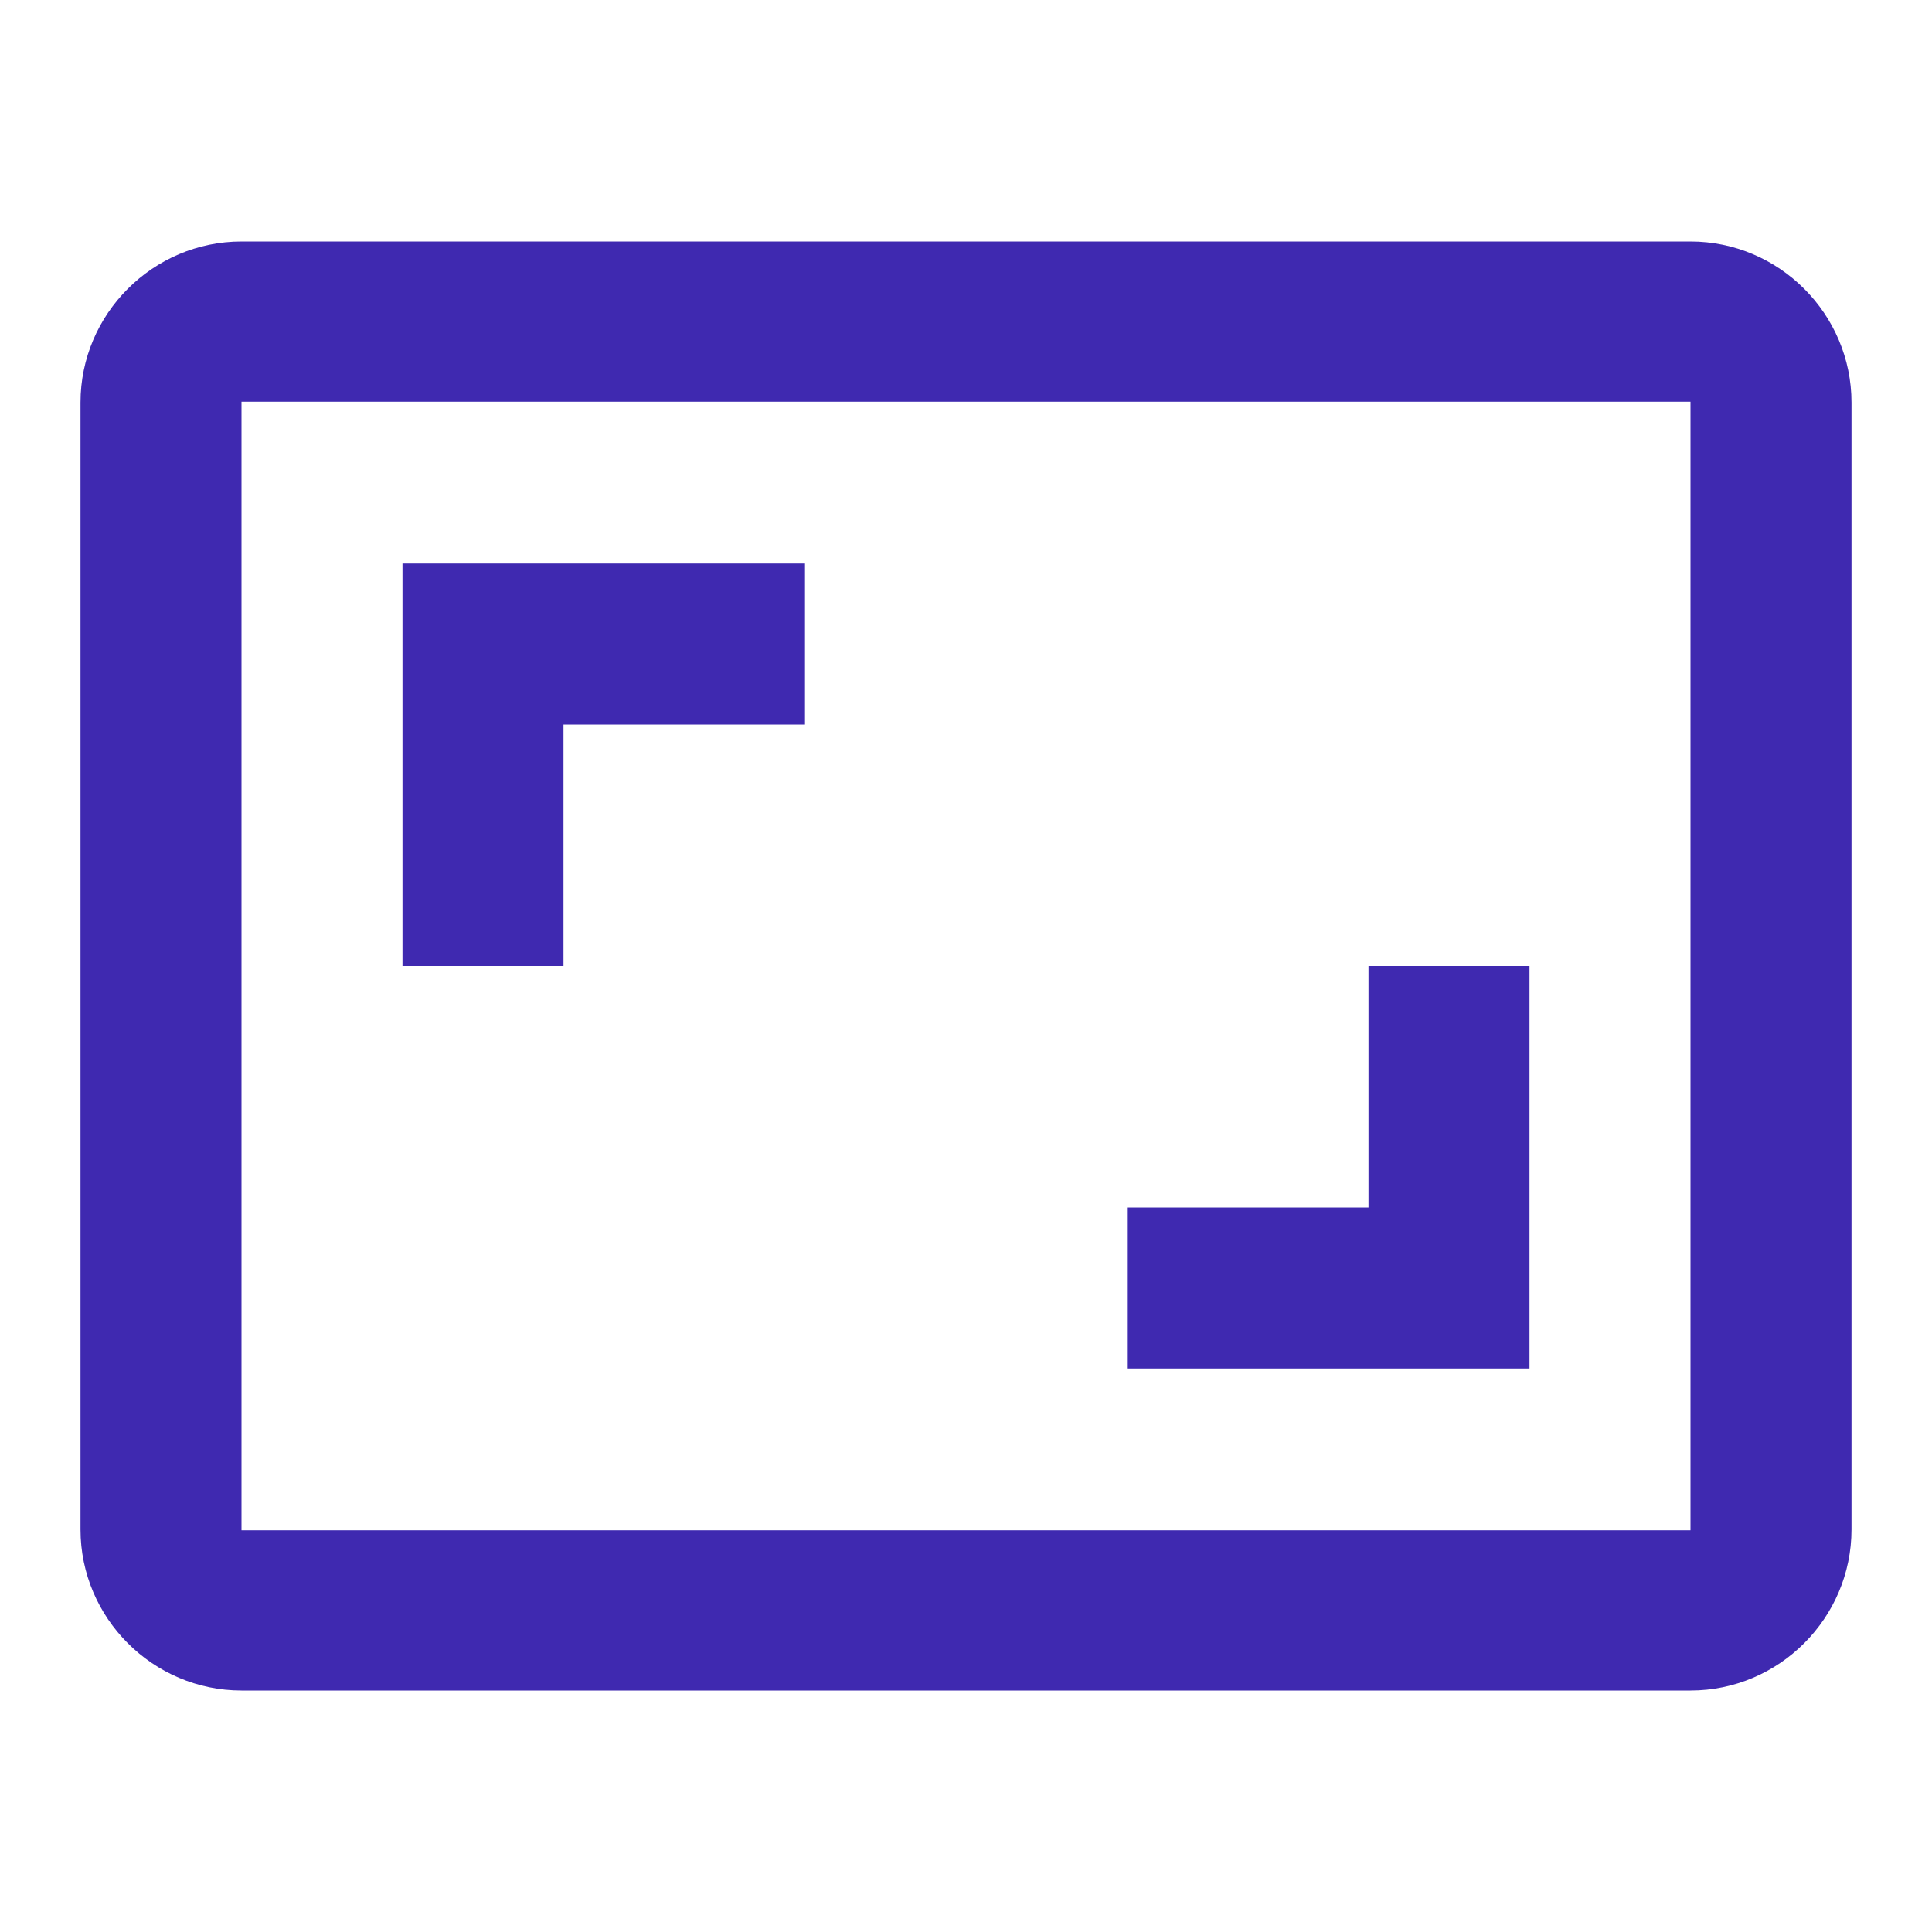
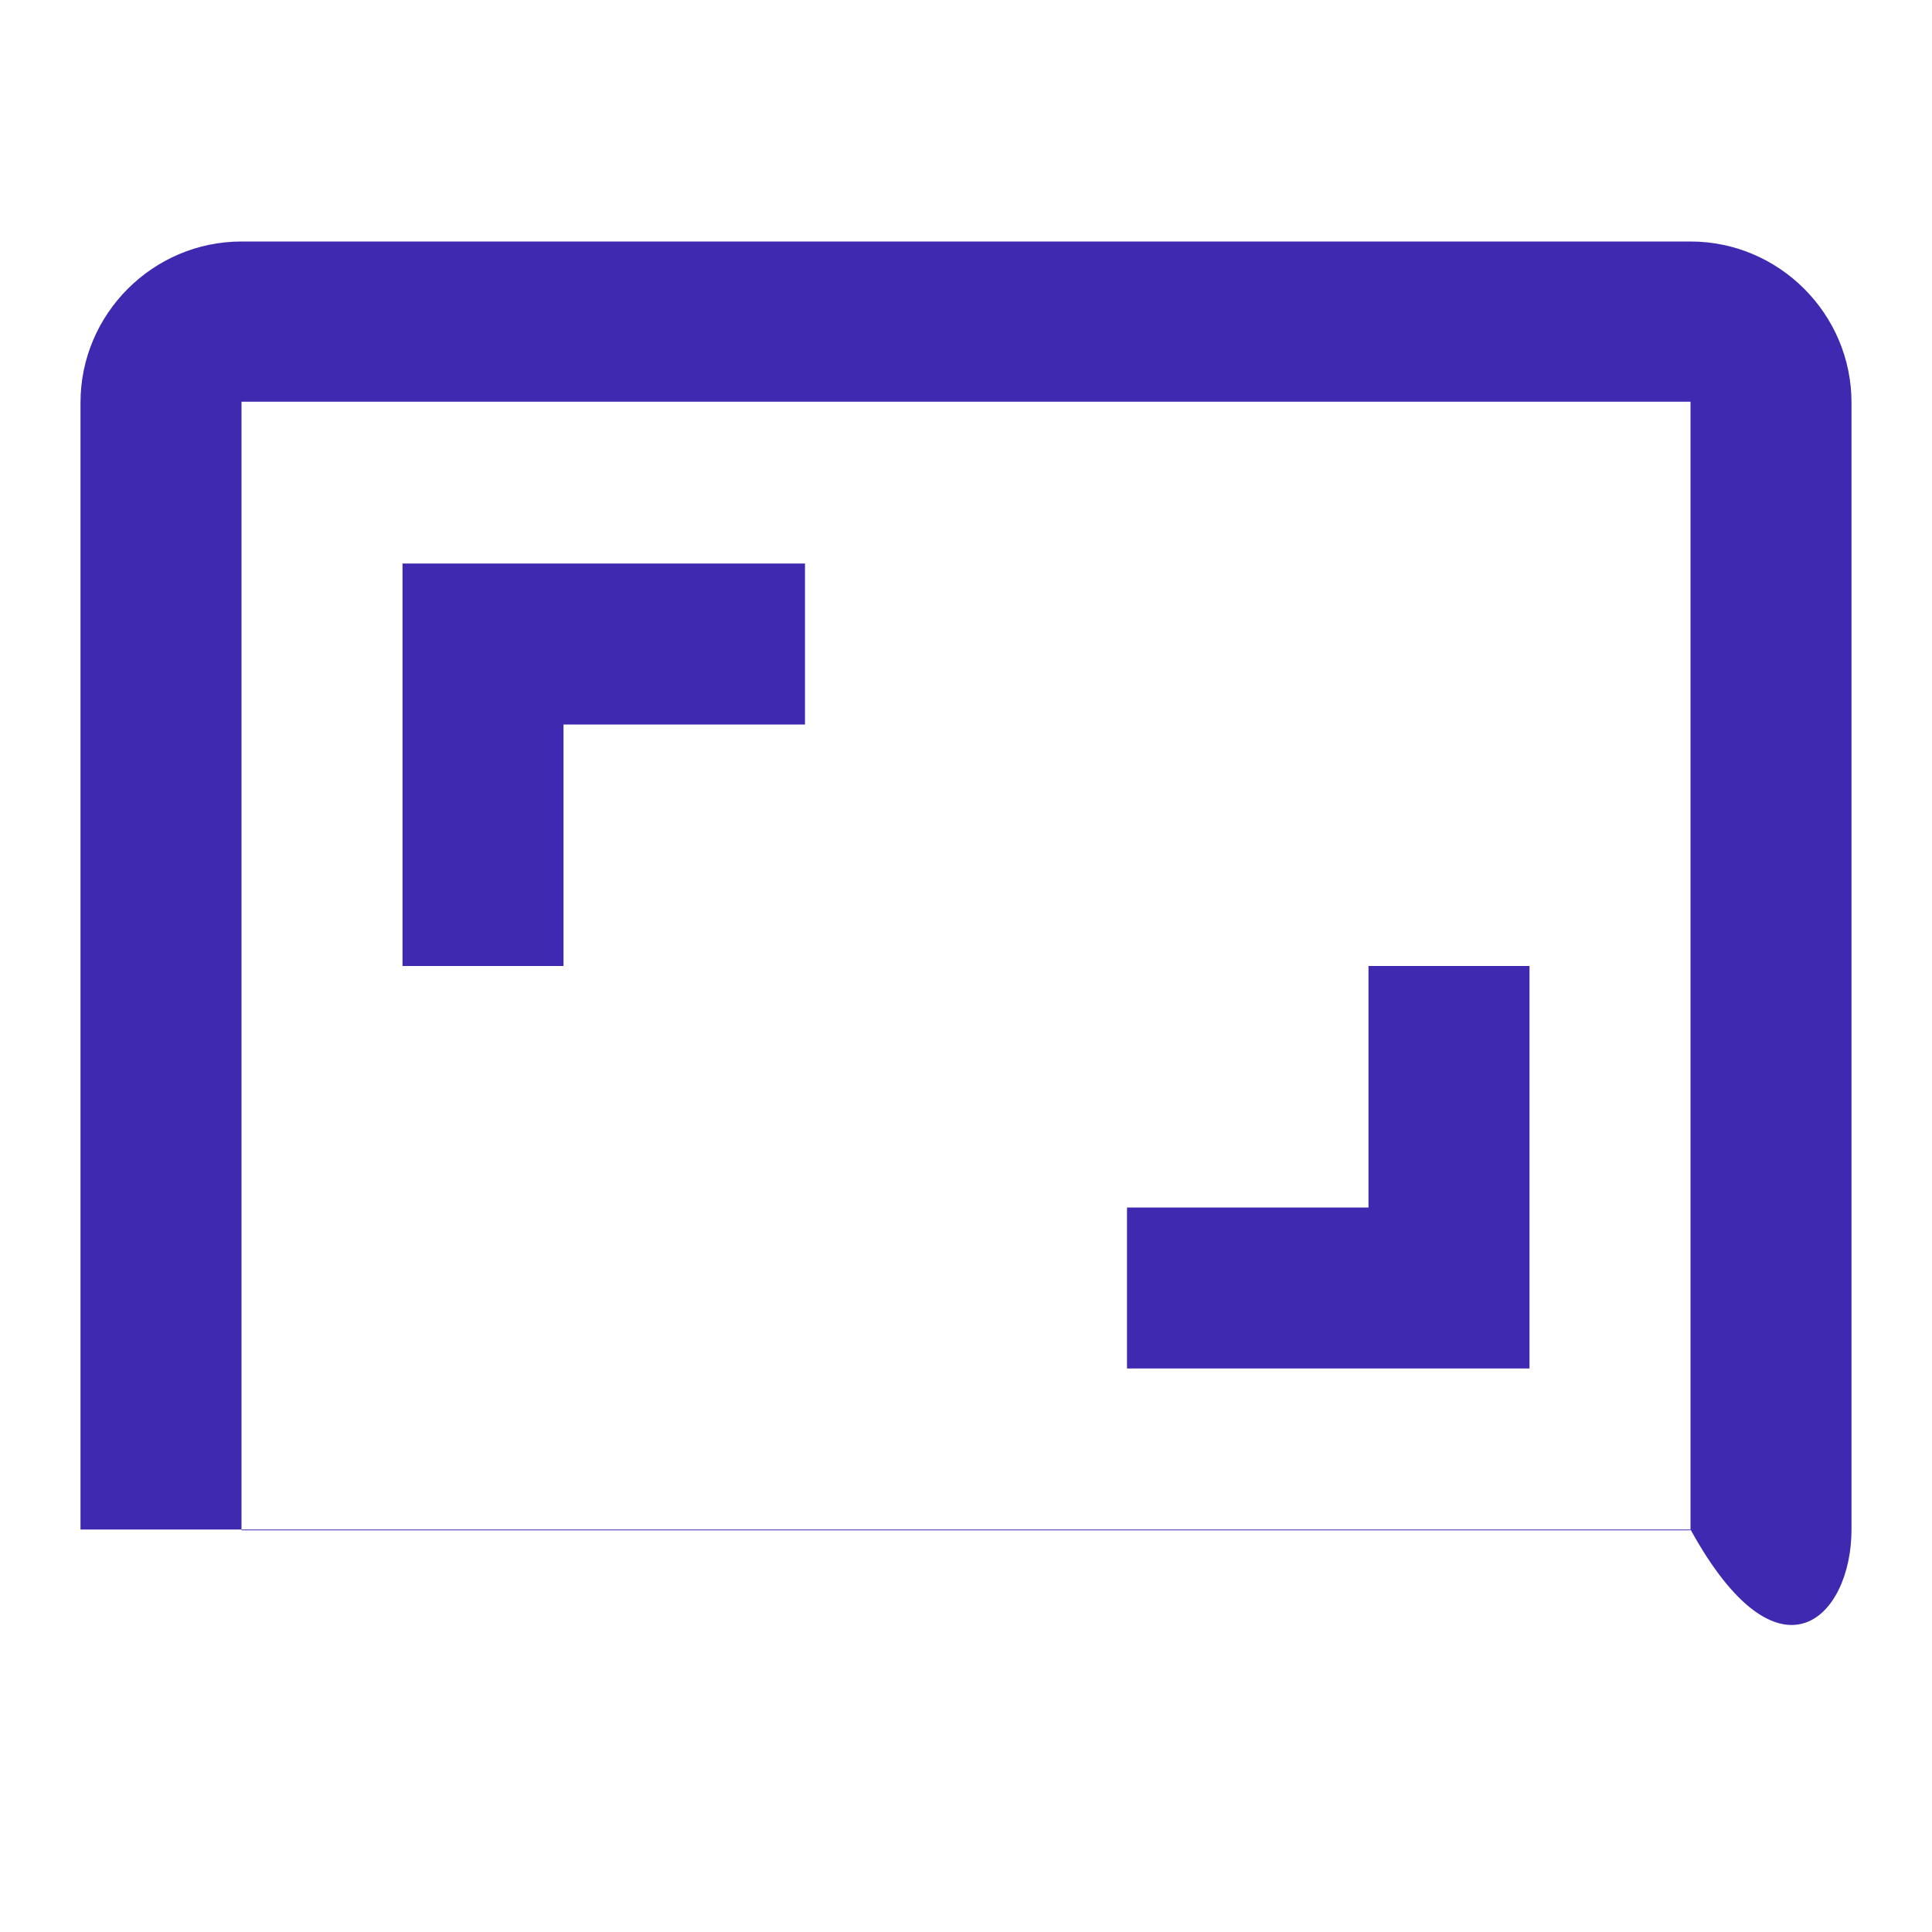
<svg xmlns="http://www.w3.org/2000/svg" width="24" height="24" viewBox="0 0 24 24" fill="none">
-   <path d="M19 12H17V15H14V17H19V12ZM7 9H10V7H5V12H7V9ZM21 3H3C1.9 3 1 3.9 1 5V19C1 20.1 1.9 21 3 21H21C22.1 21 23 20.1 23 19V5C23 3.9 22.1 3 21 3ZM21 19.01H3V4.99H21V19.01Z" fill="#3F29B0" />
+   <path d="M19 12H17V15H14V17H19V12ZM7 9H10V7H5V12H7V9ZM21 3H3C1.9 3 1 3.9 1 5V19H21C22.1 21 23 20.1 23 19V5C23 3.9 22.1 3 21 3ZM21 19.01H3V4.99H21V19.01Z" fill="#3F29B0" />
</svg>